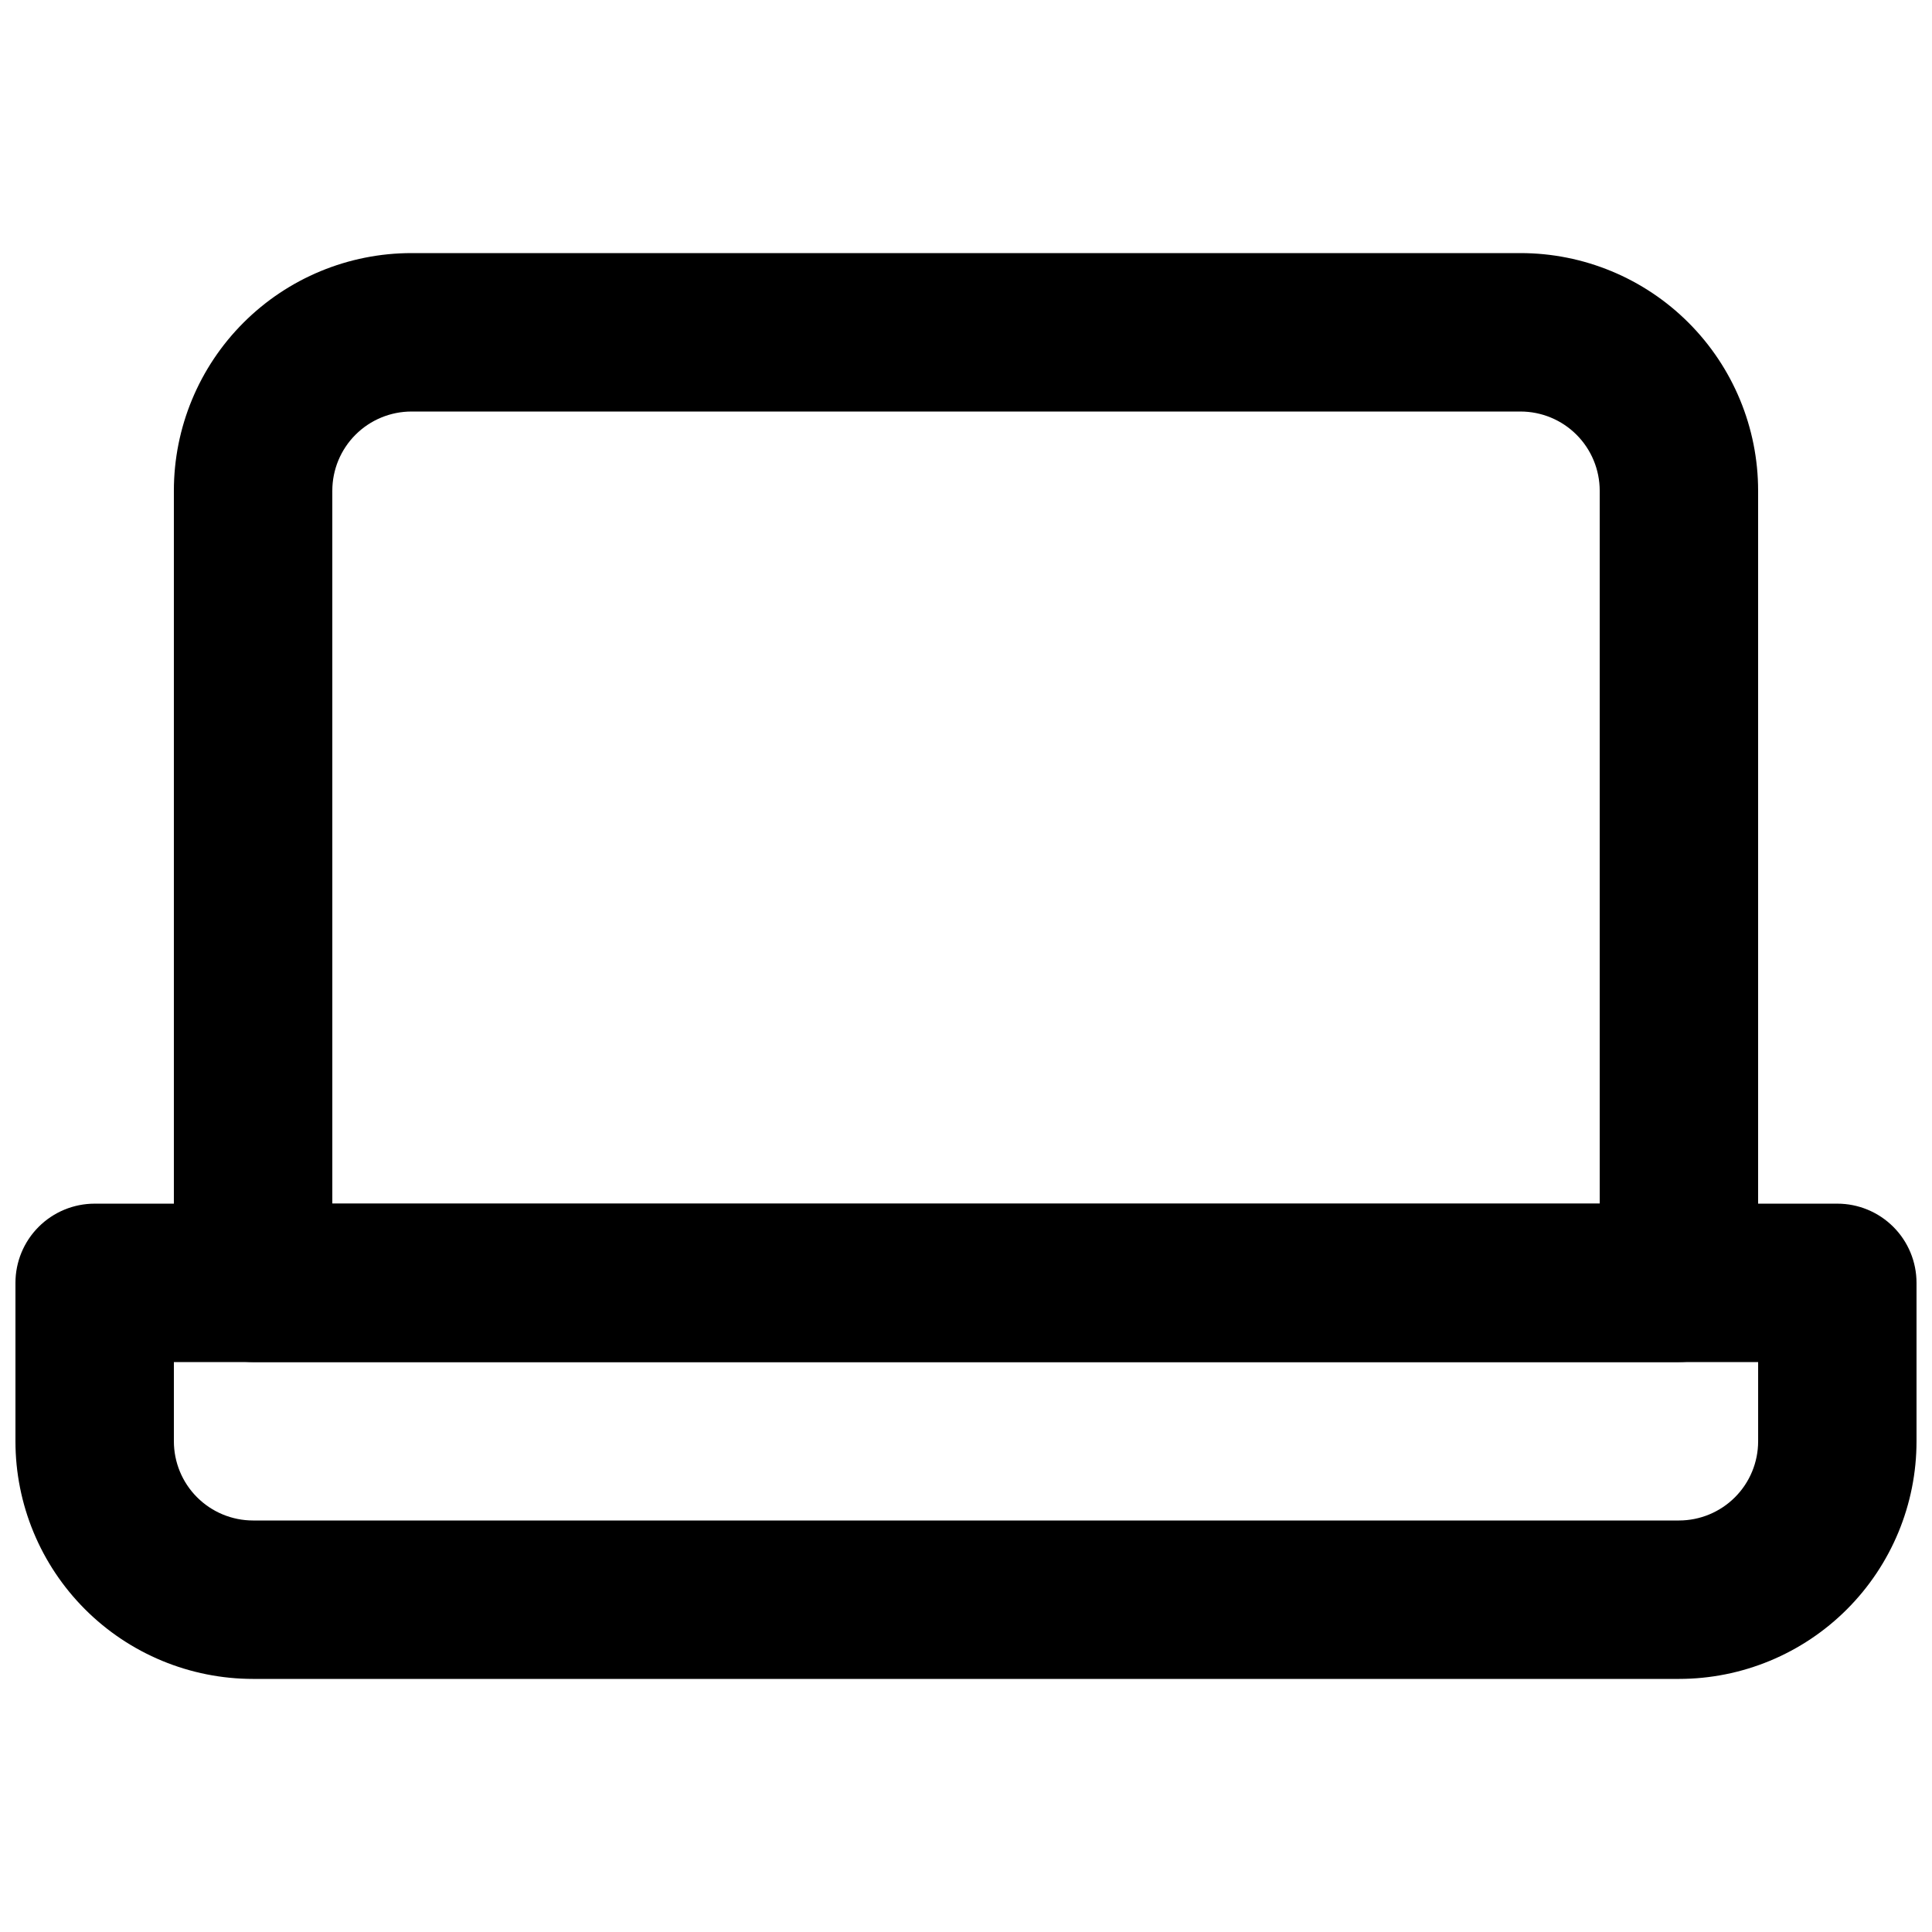
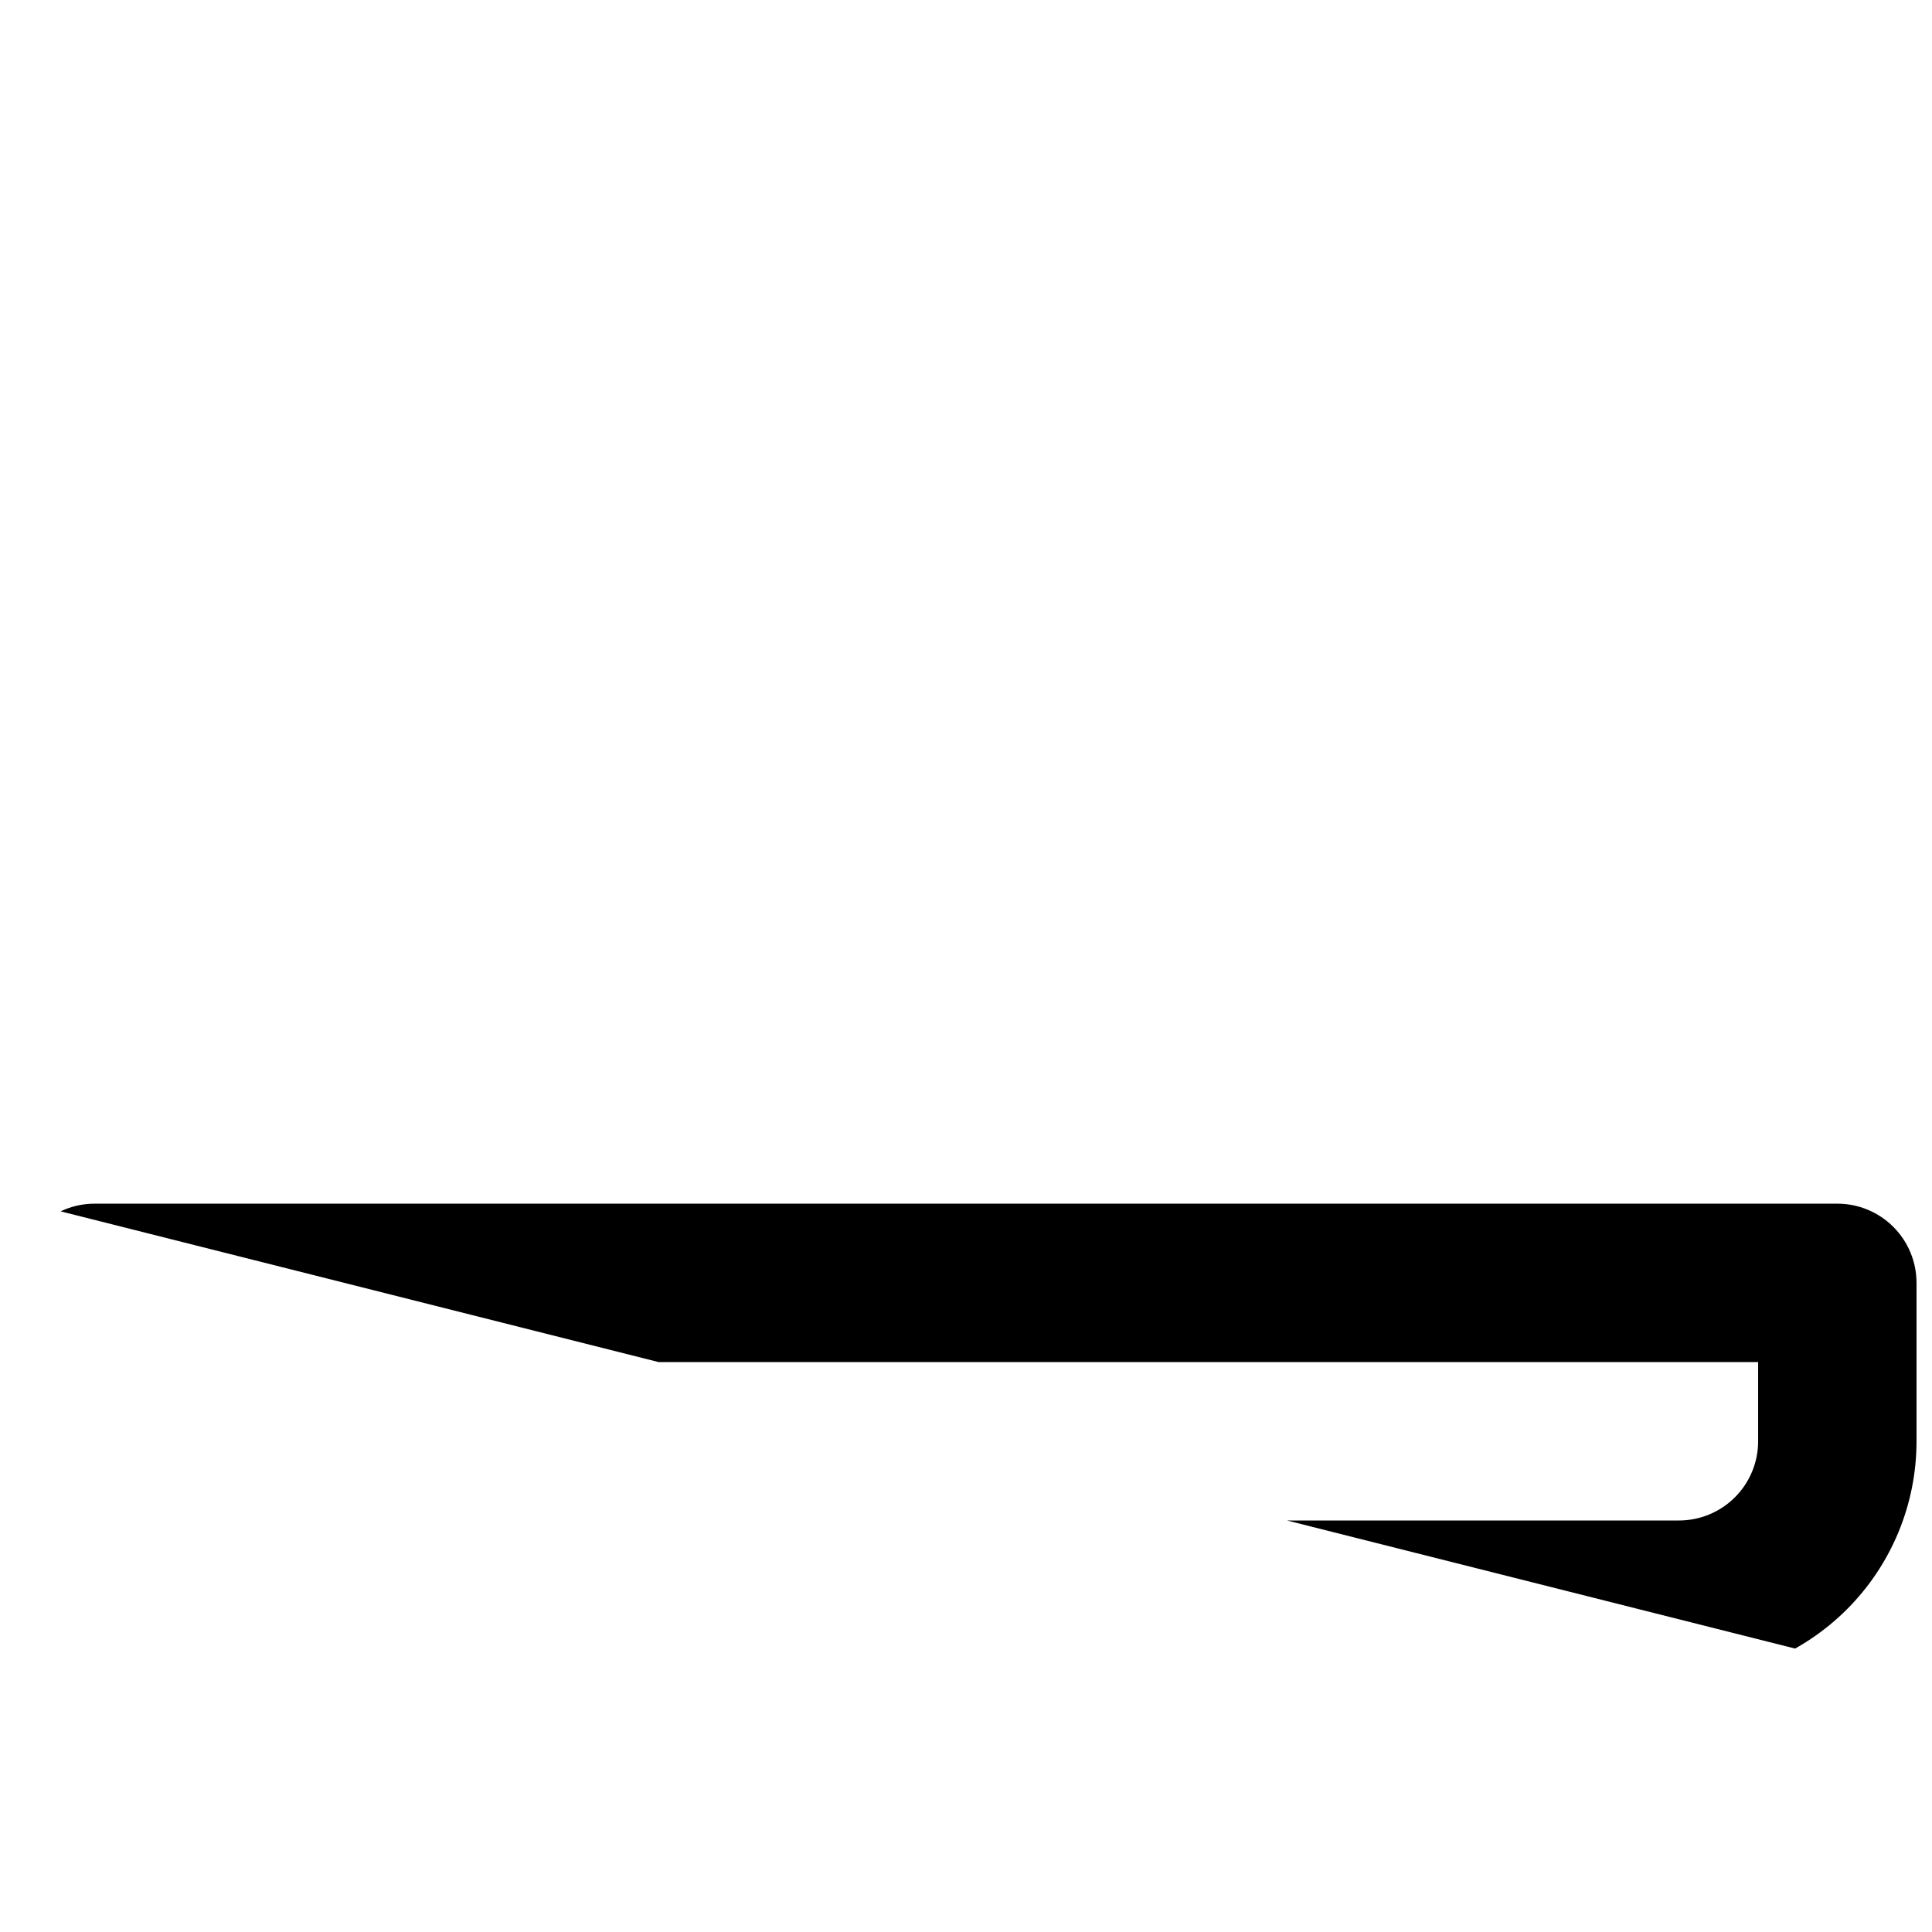
<svg xmlns="http://www.w3.org/2000/svg" width="800px" height="800px" version="1.1" viewBox="144 144 512 512">
  <defs>
    <clipPath id="a">
-       <path d="m148.09 462h503.81v127h-503.81z" />
+       <path d="m148.09 462h503.81v127z" />
    </clipPath>
  </defs>
-   <path d="m588.93 504.96h-377.86c-5.566 0-10.906-2.211-14.844-6.148-3.938-3.934-6.148-9.273-6.148-14.844v-209.92c0-16.703 6.633-32.723 18.445-44.531 11.809-11.812 27.828-18.445 44.531-18.445h293.89c16.703 0 32.723 6.633 44.531 18.445 11.812 11.809 18.445 27.828 18.445 44.531v209.92c0 5.57-2.211 10.91-6.148 14.844-3.938 3.938-9.273 6.148-14.844 6.148zm-356.86-41.98h335.87v-188.93c0-5.566-2.211-10.906-6.148-14.844-3.934-3.938-9.273-6.148-14.844-6.148h-293.89c-5.566 0-10.906 2.211-14.844 6.148s-6.148 9.277-6.148 14.844z" />
  <g clip-path="url(#a)">
    <path d="m588.93 588.93h-377.86c-16.703 0-32.723-6.633-44.531-18.445-11.809-11.809-18.445-27.828-18.445-44.531v-41.984c0-5.566 2.211-10.906 6.148-14.84 3.938-3.938 9.277-6.148 14.844-6.148h461.82c5.57 0 10.906 2.211 14.844 6.148 3.938 3.934 6.148 9.273 6.148 14.84v41.984c0 16.703-6.633 32.723-18.445 44.531-11.809 11.812-27.828 18.445-44.531 18.445zm-398.85-83.969v20.992c0 5.57 2.211 10.91 6.148 14.844 3.938 3.938 9.277 6.148 14.844 6.148h377.86c5.57 0 10.906-2.211 14.844-6.148 3.938-3.934 6.148-9.273 6.148-14.844v-20.992z" />
  </g>
</svg>